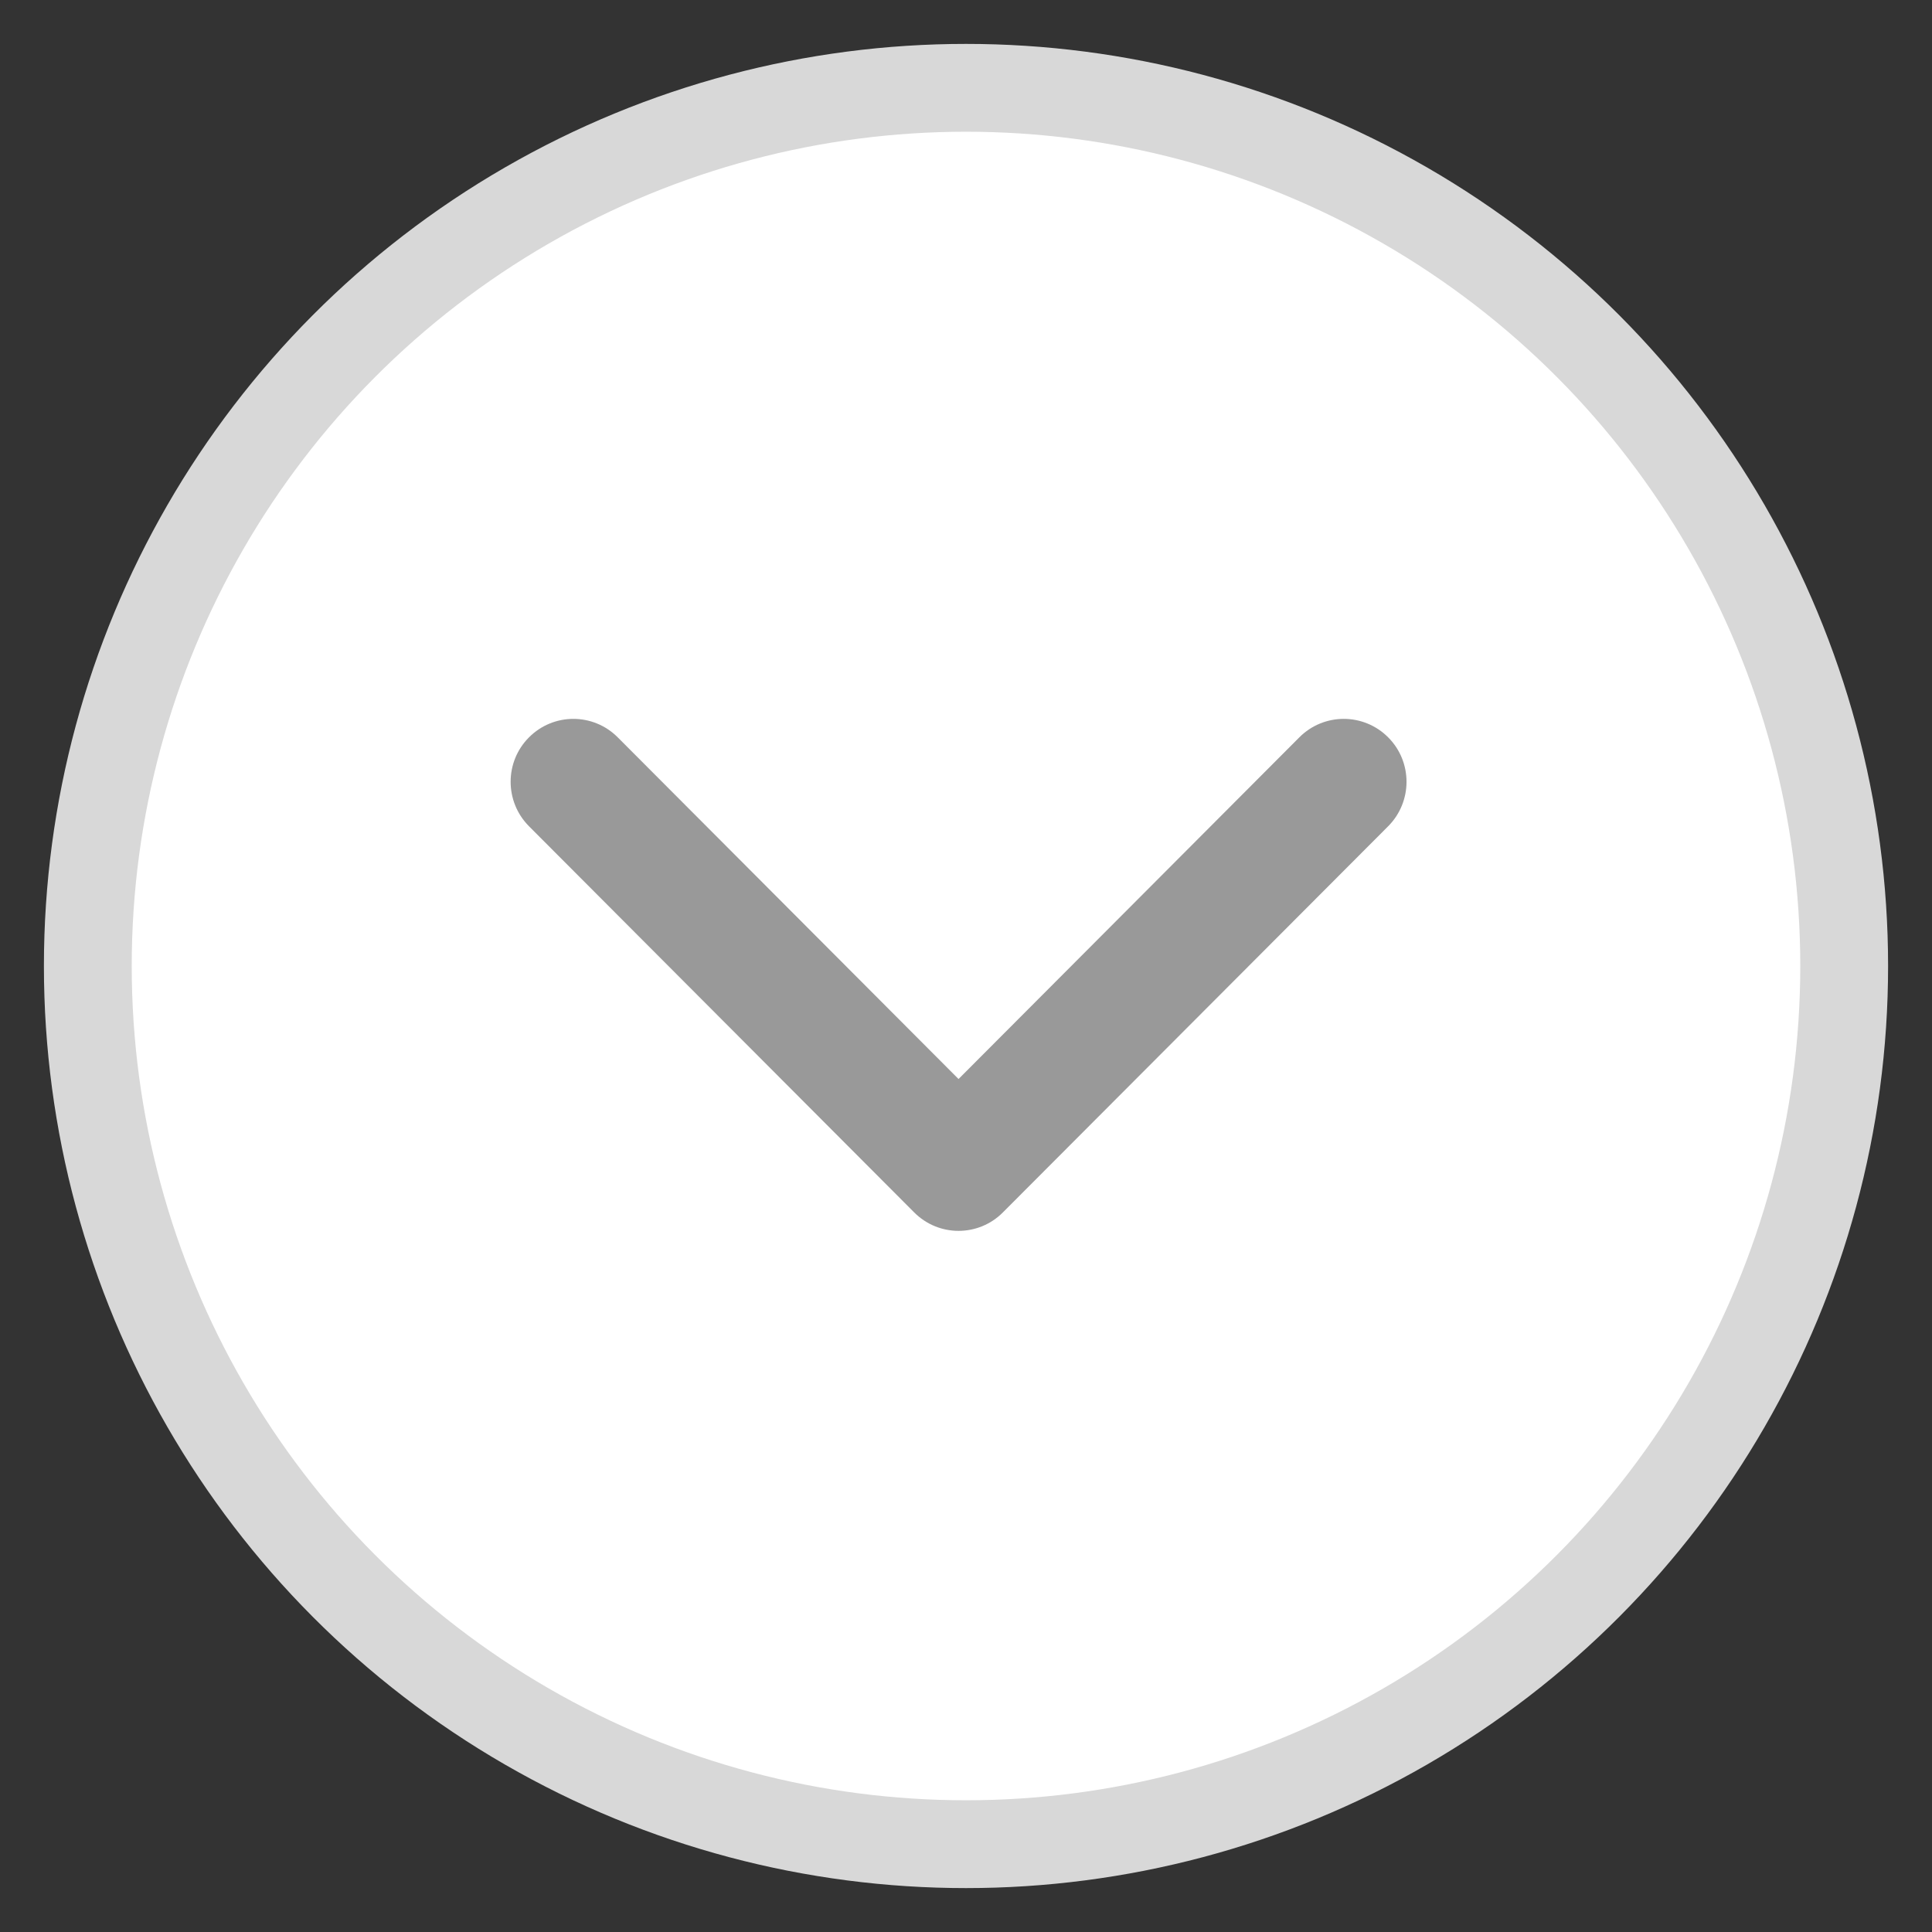
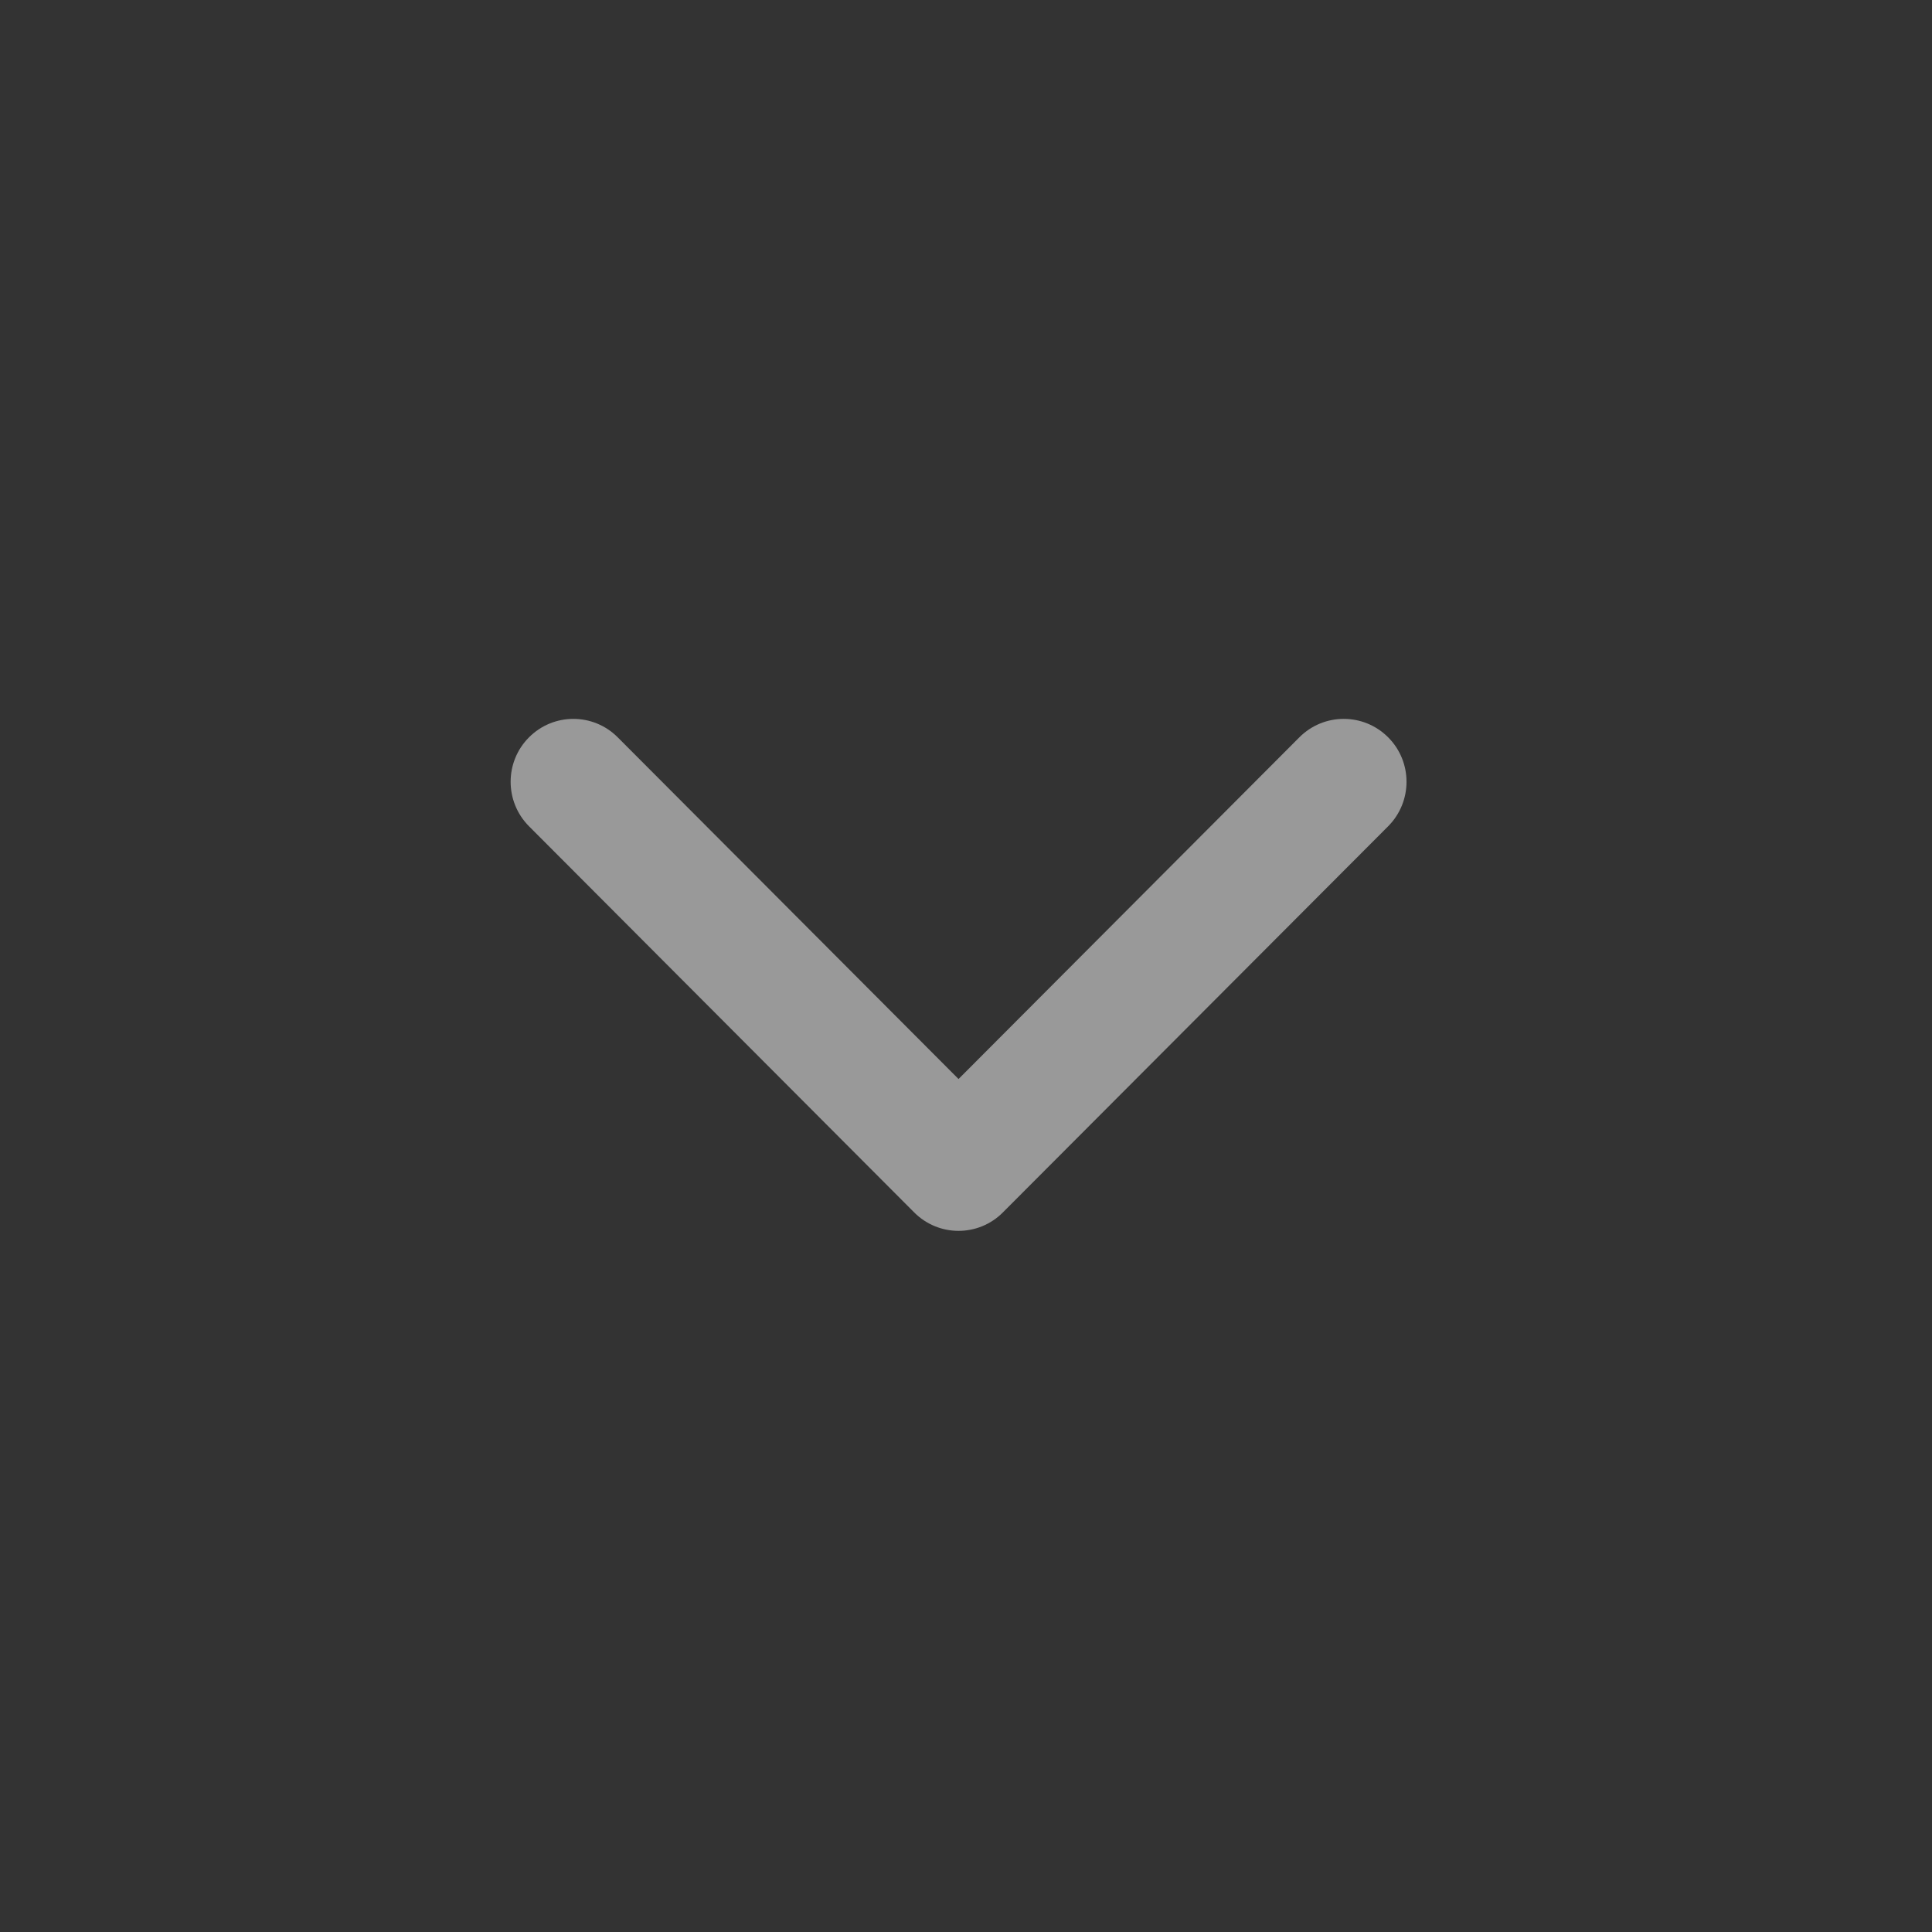
<svg xmlns="http://www.w3.org/2000/svg" width="22px" height="22px" viewBox="0 0 22 22" version="1.1">
  <rect x="0" y="0" width="22" height="22" fill="#333333" stroke="none" />
  <title>Group</title>
  <desc>Created with Sketch.</desc>
  <defs />
  <g id="2017-10-18" stroke="none" stroke-width="1" fill="none" fill-rule="evenodd">
    <g id="FC037_TIP-LP-Form_desktop_FINAL" transform="translate(-313, -789)">
      <g id="Group-3" transform="translate(136, 442)">
        <g id="standard" transform="translate(0, 121)">
          <g id="Group" transform="translate(178, 227)">
-             <circle id="Oval" stroke="#D8D8D8" fill="#FFFFFF" cx="10" cy="10" r="10" />
            <path d="M12.62,10.606 L8.223,14.992 C7.943,15.271 7.489,15.271 7.21,14.992 C6.93,14.713 6.93,14.261 7.21,13.982 L11.101,10.101 L7.21,6.22 C6.93,5.941 6.93,5.488 7.21,5.209 C7.489,4.93 7.943,4.93 8.223,5.209 L12.62,9.596 C12.76,9.735 12.83,9.918 12.83,10.101 C12.83,10.284 12.76,10.466 12.62,10.606 Z" id="Shape" fill="#999999" fill-rule="nonzero" transform="translate(9.915, 10.101) rotate(90) translate(-9.915, -10.101) " />
          </g>
        </g>
      </g>
    </g>
  </g>
</svg>